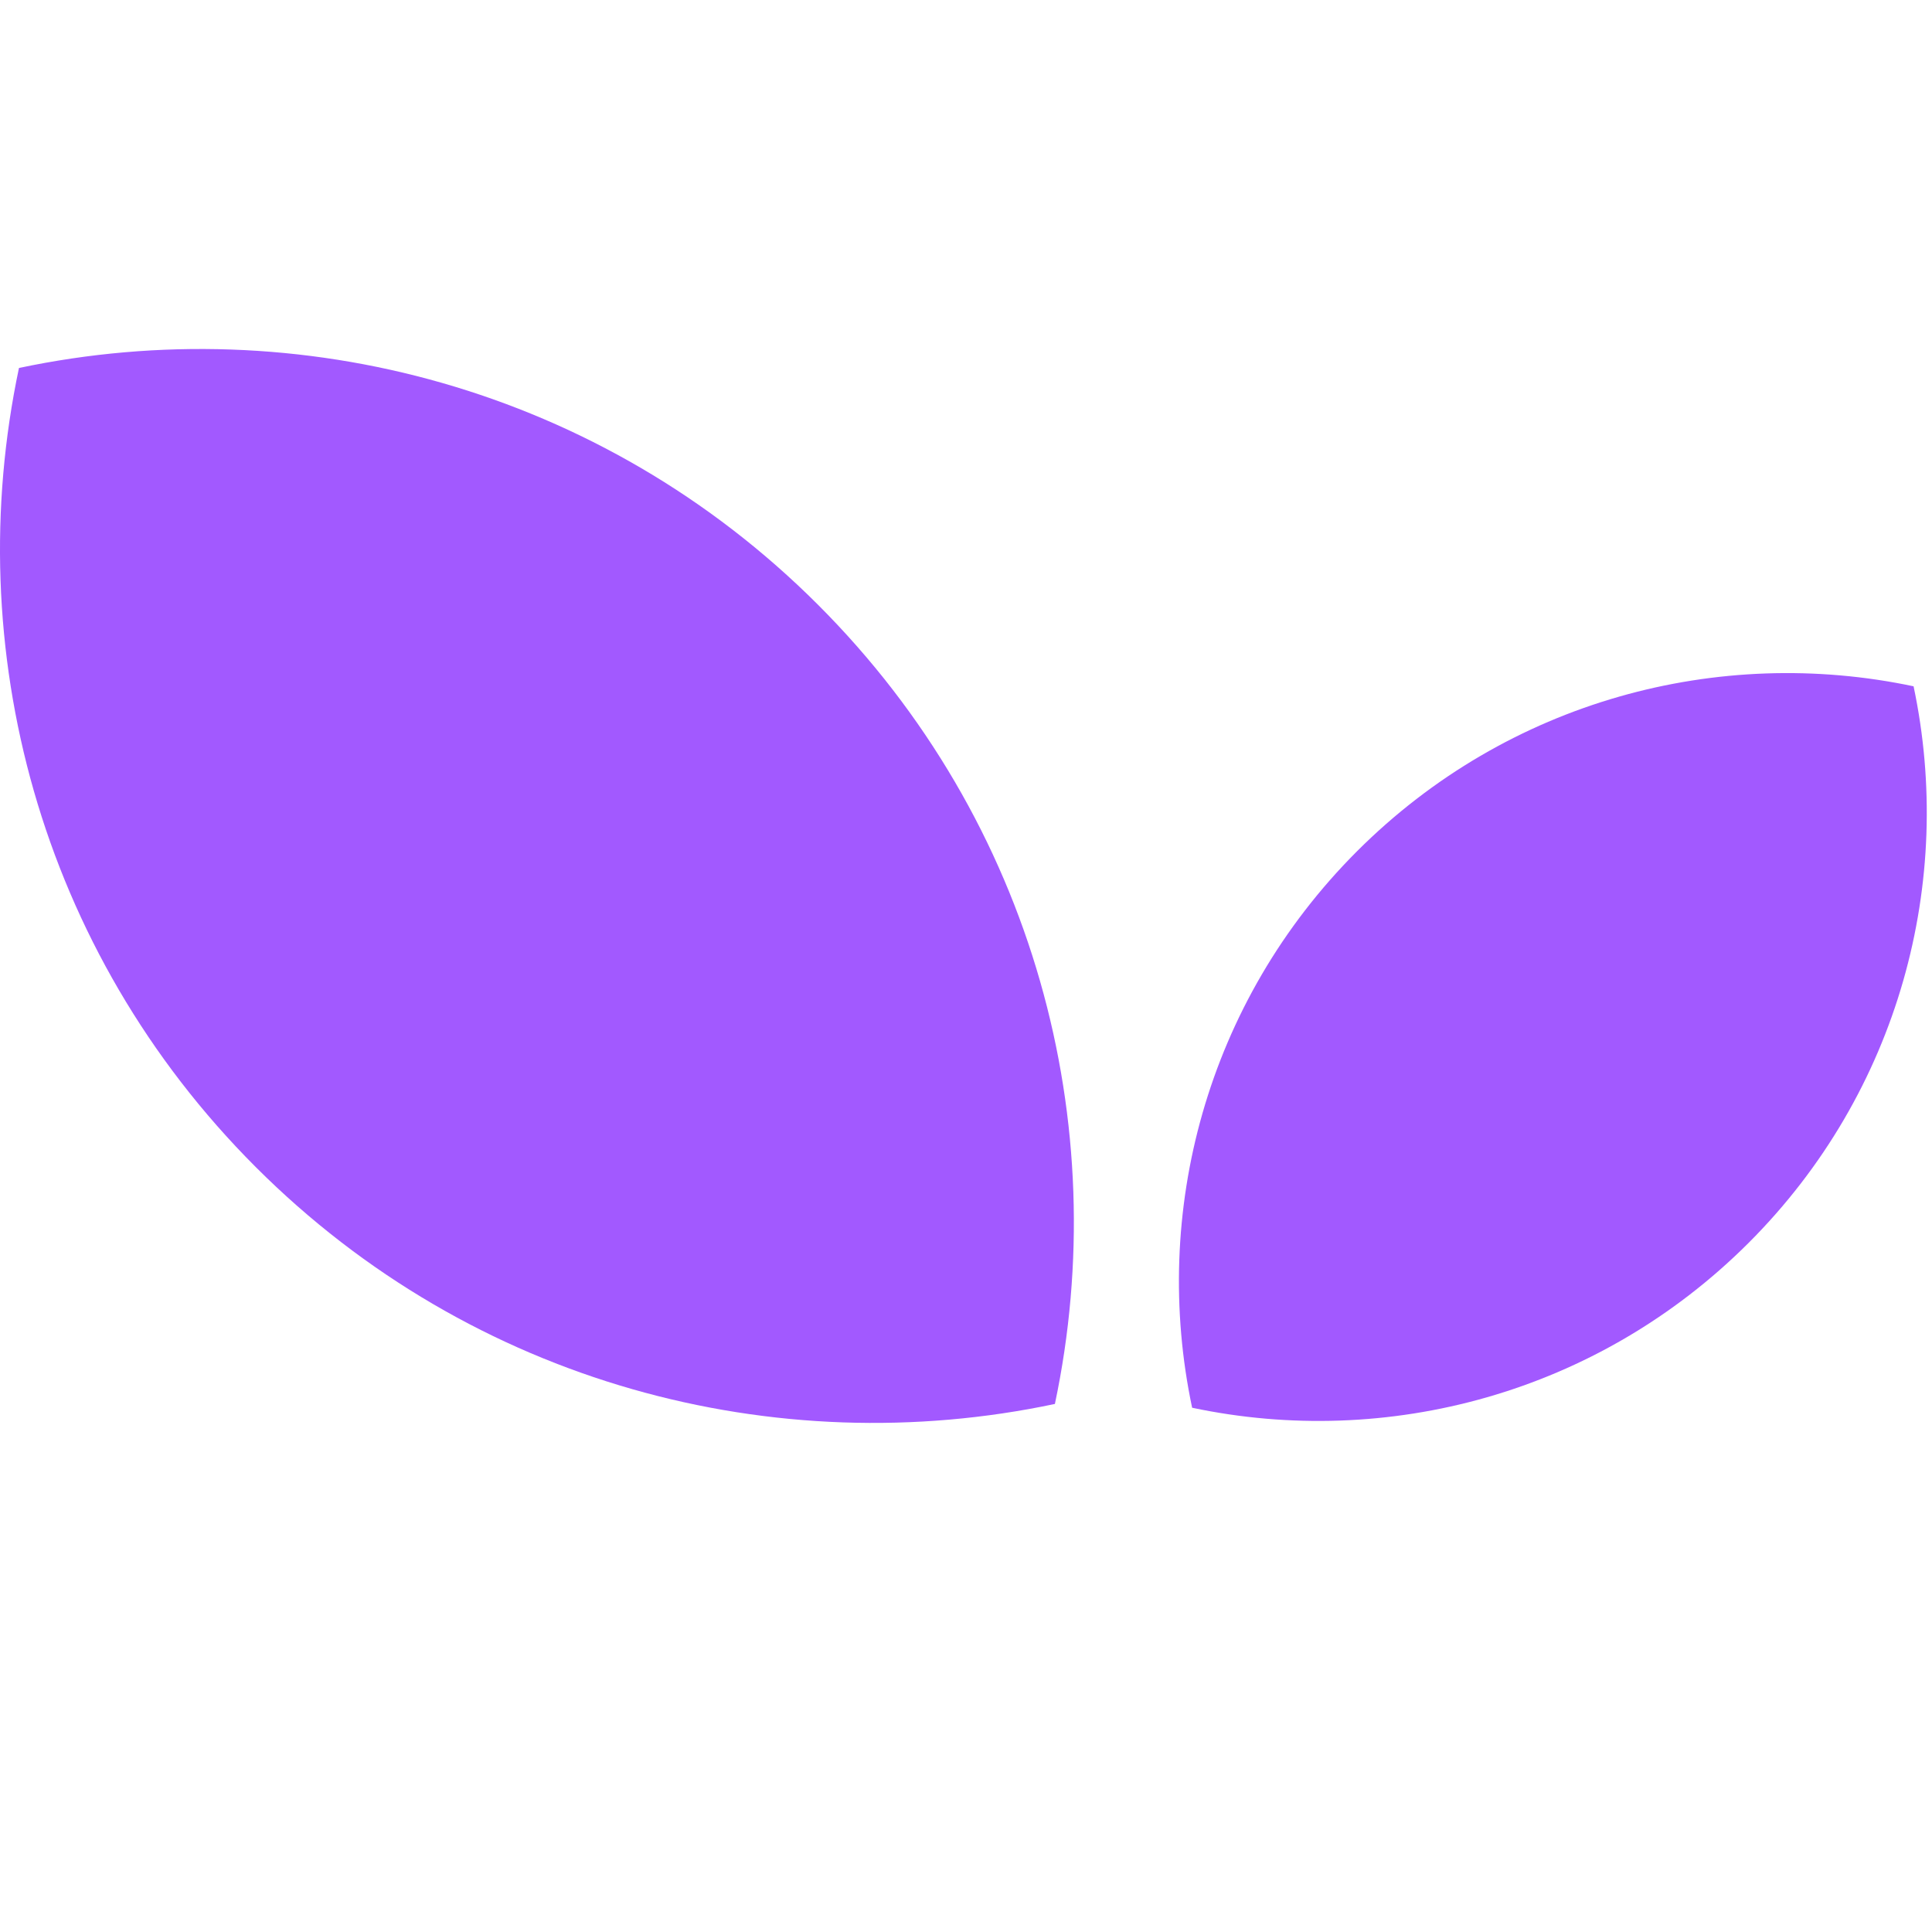
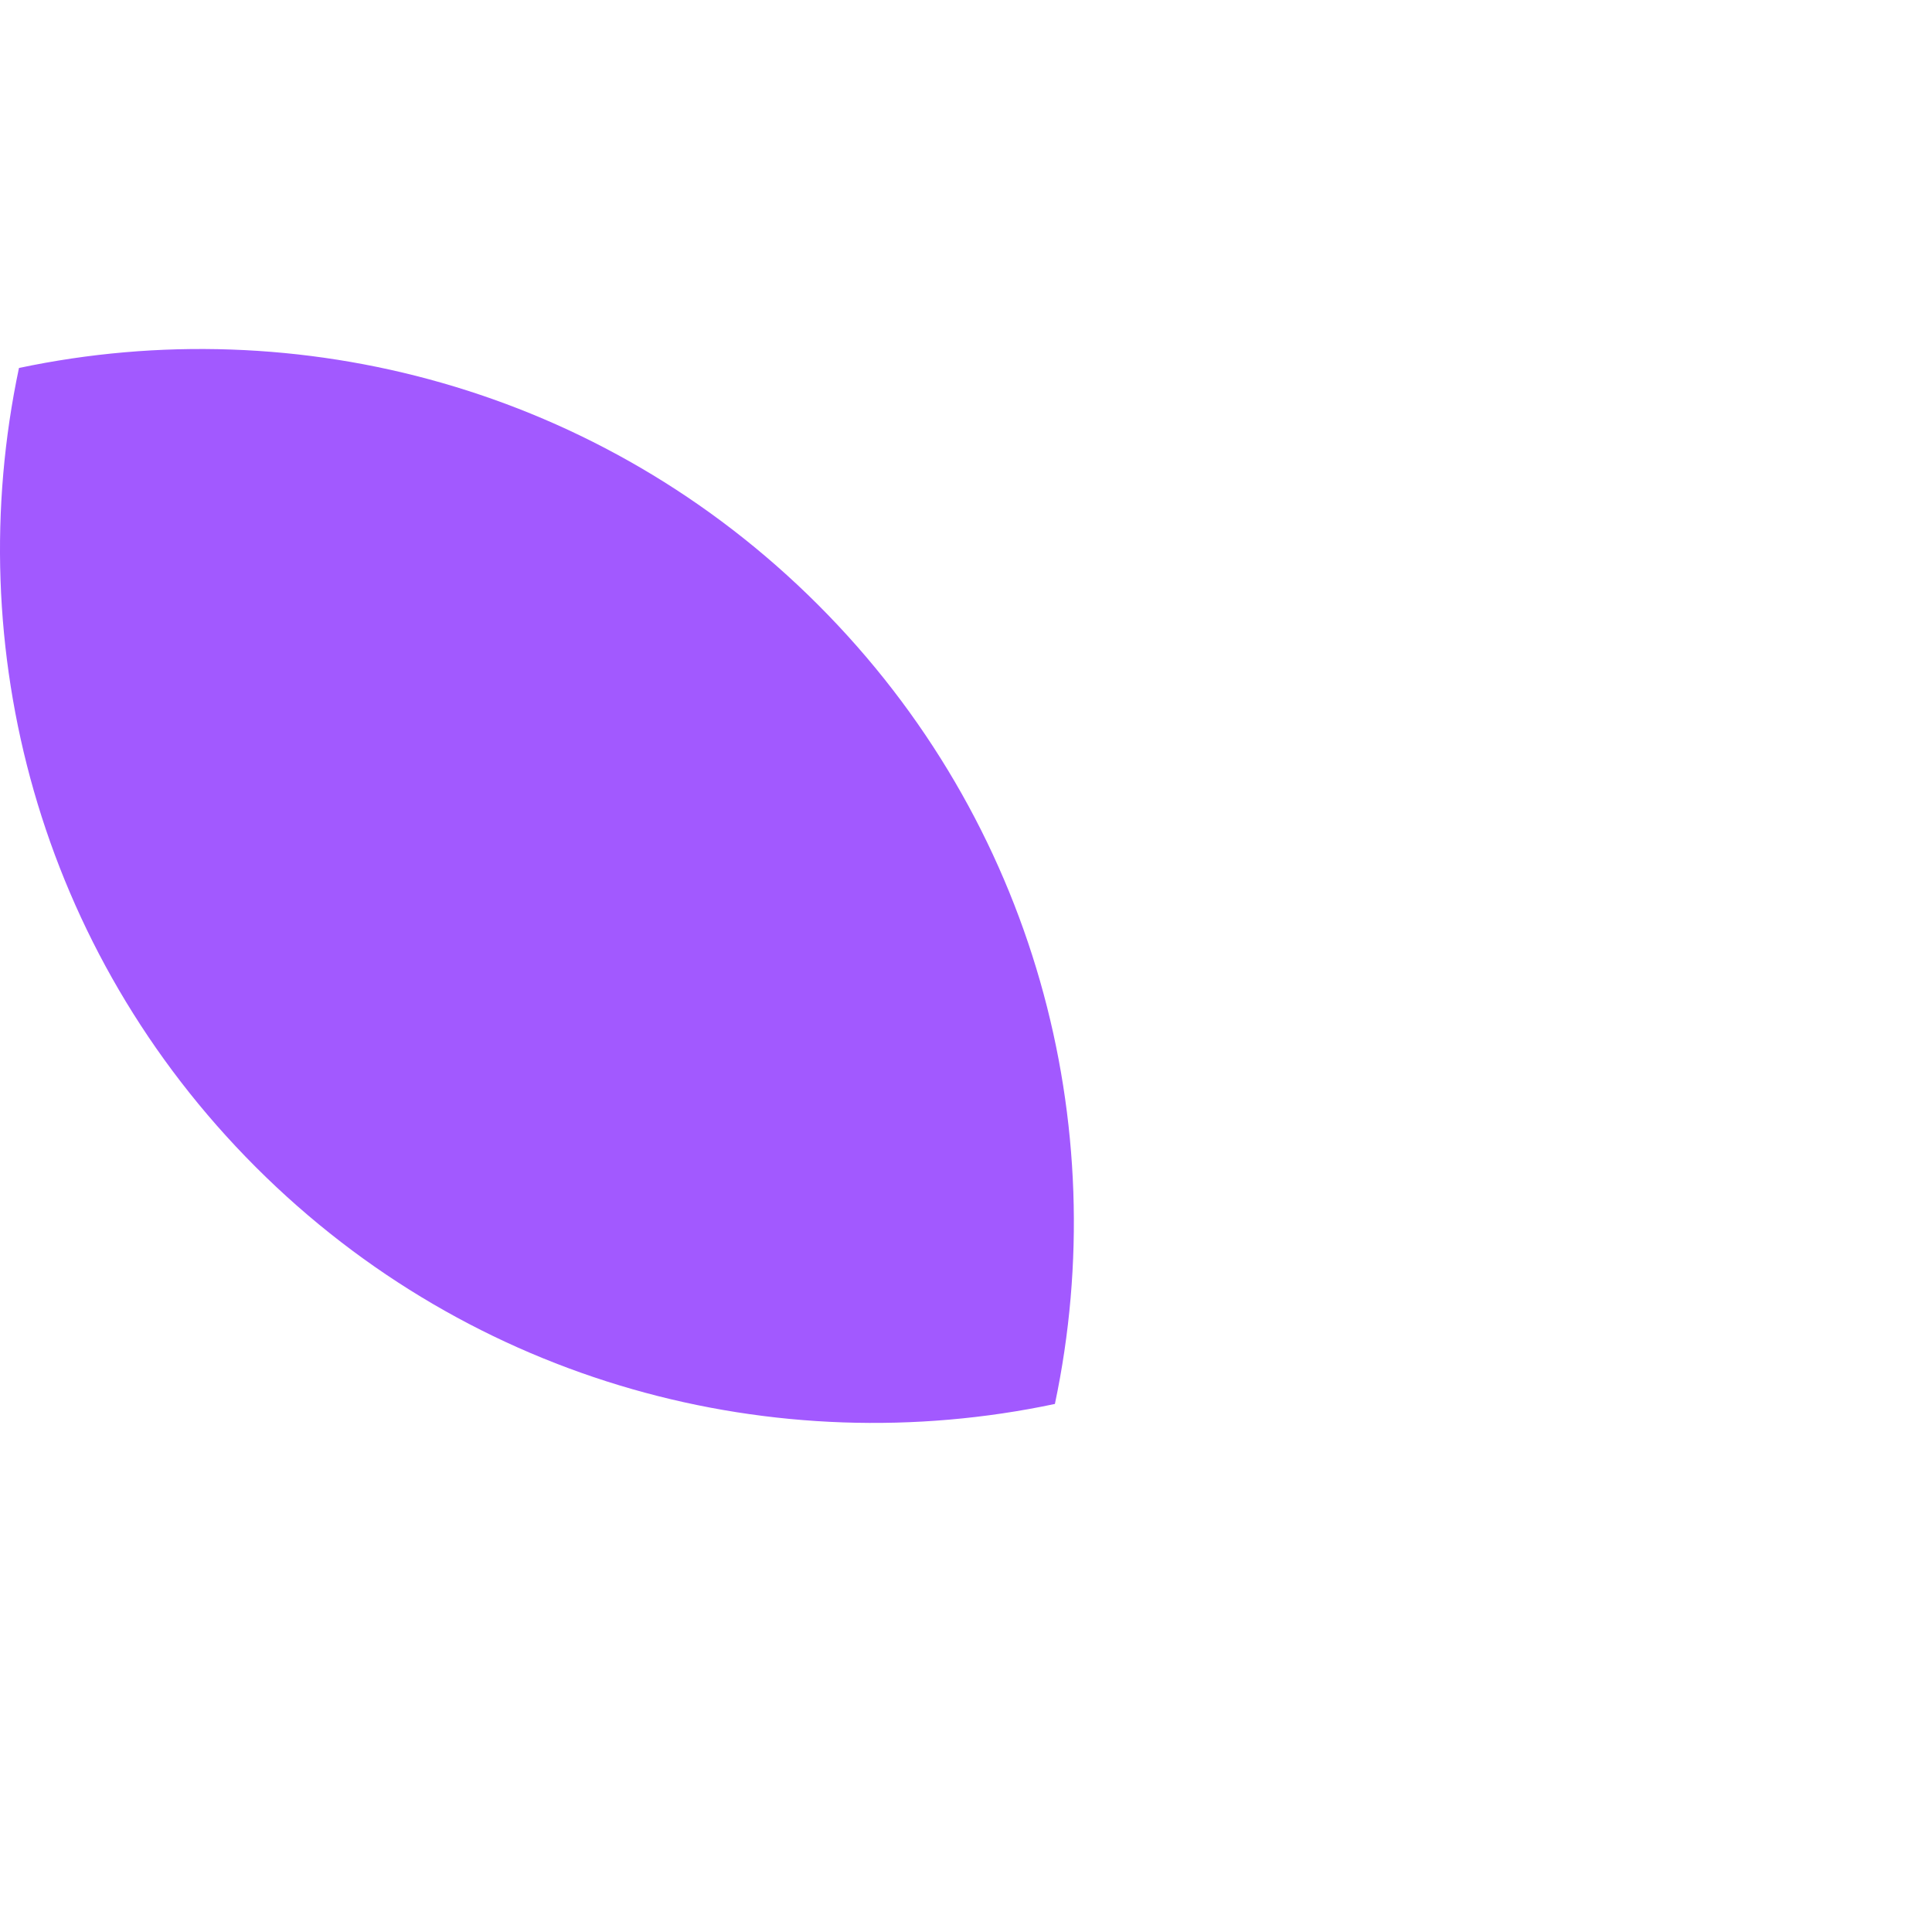
<svg xmlns="http://www.w3.org/2000/svg" viewBox="0 0 155 155" fill="none">
  <path fill="#A259FF" d="M84.632 112.636C62.222 117.377 37.932 111.043 20.522 93.635C3.112 76.226 -3.218 51.937 1.522 29.522C23.932 24.781 48.222 31.115 65.632 48.524C83.042 65.932 89.372 90.221 84.632 112.636Z" />
-   <path fill="#A259FF" d="M95.642 112.94C111.252 116.241 128.162 111.831 140.292 99.708C152.412 87.585 156.822 70.67 153.522 55.06C137.912 51.759 121.002 56.169 108.872 68.292C96.752 80.415 92.342 97.33 95.642 112.94Z" />
</svg>